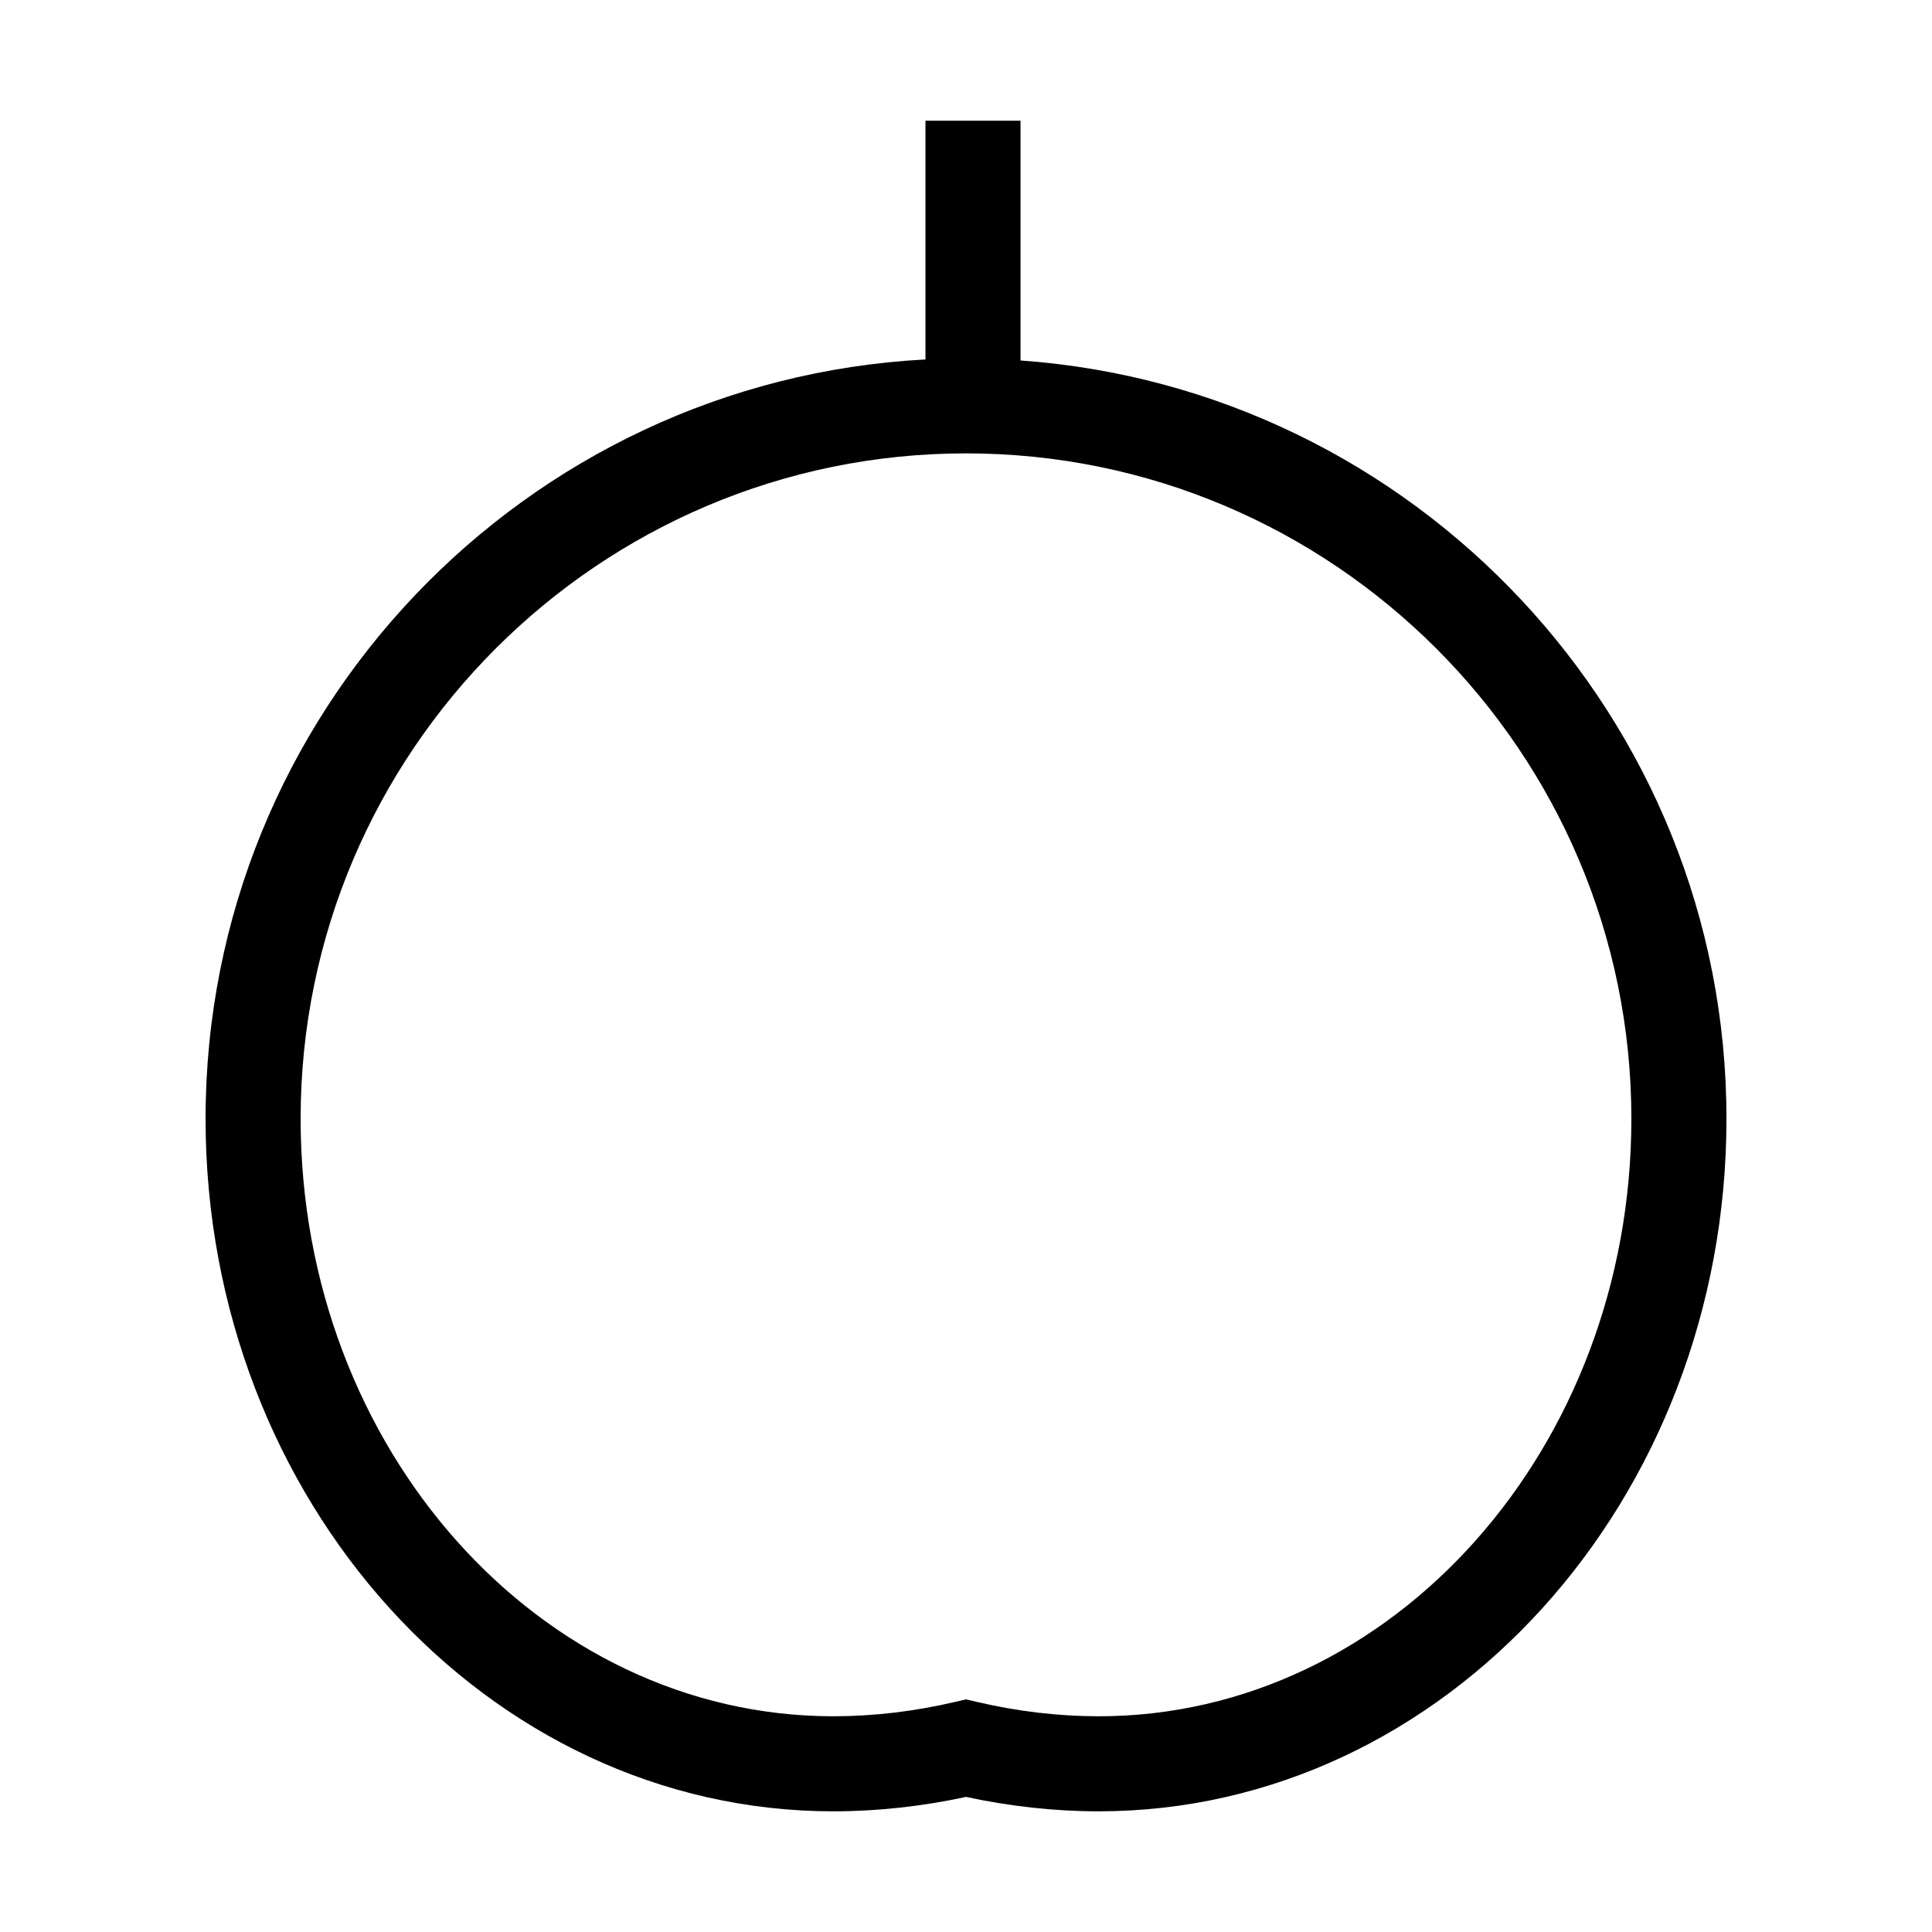
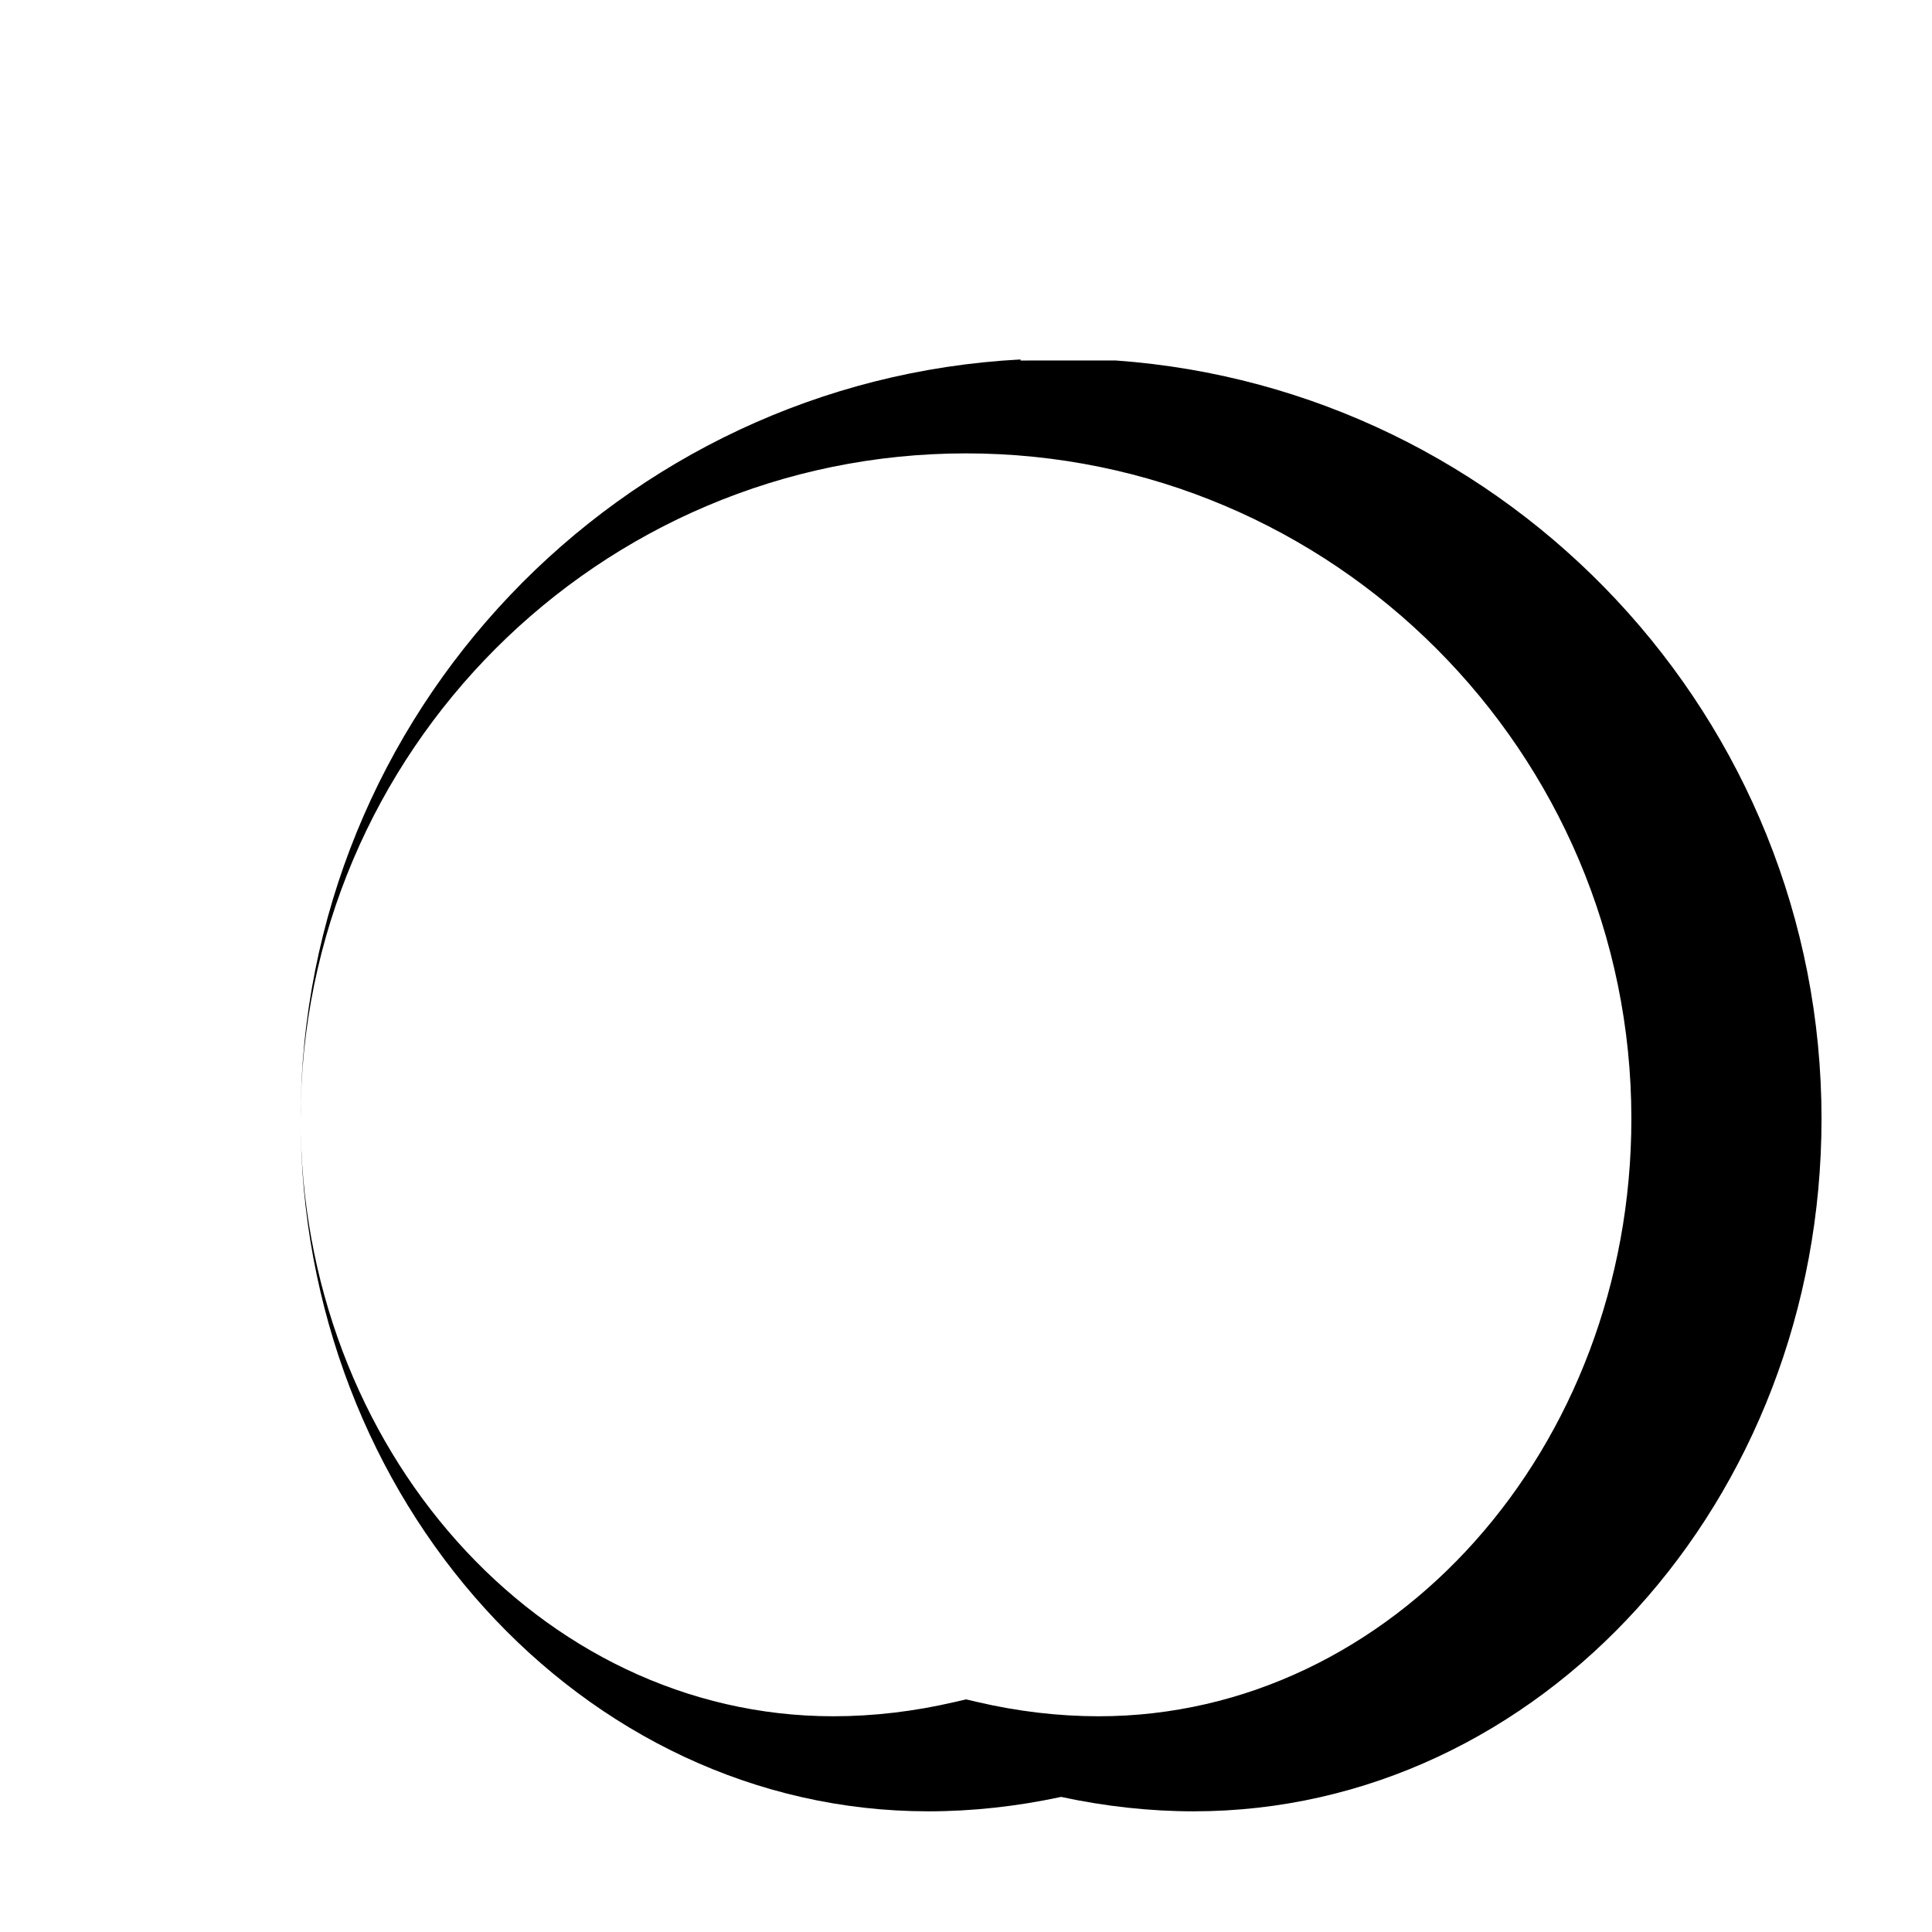
<svg xmlns="http://www.w3.org/2000/svg" fill="#000000" width="800px" height="800px" version="1.1" viewBox="144 144 512 512">
-   <path d="m414.45 239.54v-63.551h-25.191v63.27c-106.15 5.606-190.78 93.719-190.78 201.23 0 101.2 74.629 183.53 166.37 183.53 11.594 0 23.406-1.289 35.156-3.82 11.75 2.527 23.559 3.82 35.141 3.82h0.016c91.738-0.008 166.37-82.34 166.37-183.54 0-106.25-82.68-193.51-187.07-200.95zm20.707 359.29h-0.016c-10.602 0-21.461-1.281-32.273-3.809l-2.867-0.672-2.863 0.672c-10.812 2.527-21.68 3.809-32.289 3.809-77.855 0-141.18-71.039-141.18-158.34 0-97.23 79.102-176.33 176.33-176.34 97.23 0 176.33 79.102 176.33 176.33 0.004 87.301-63.332 158.34-141.17 158.35z" />
+   <path d="m414.45 239.54v-63.551v63.27c-106.15 5.606-190.78 93.719-190.78 201.23 0 101.2 74.629 183.53 166.37 183.53 11.594 0 23.406-1.289 35.156-3.82 11.75 2.527 23.559 3.82 35.141 3.82h0.016c91.738-0.008 166.37-82.34 166.37-183.54 0-106.25-82.68-193.51-187.07-200.95zm20.707 359.29h-0.016c-10.602 0-21.461-1.281-32.273-3.809l-2.867-0.672-2.863 0.672c-10.812 2.527-21.68 3.809-32.289 3.809-77.855 0-141.18-71.039-141.18-158.34 0-97.23 79.102-176.33 176.33-176.34 97.23 0 176.33 79.102 176.33 176.33 0.004 87.301-63.332 158.34-141.17 158.35z" />
</svg>